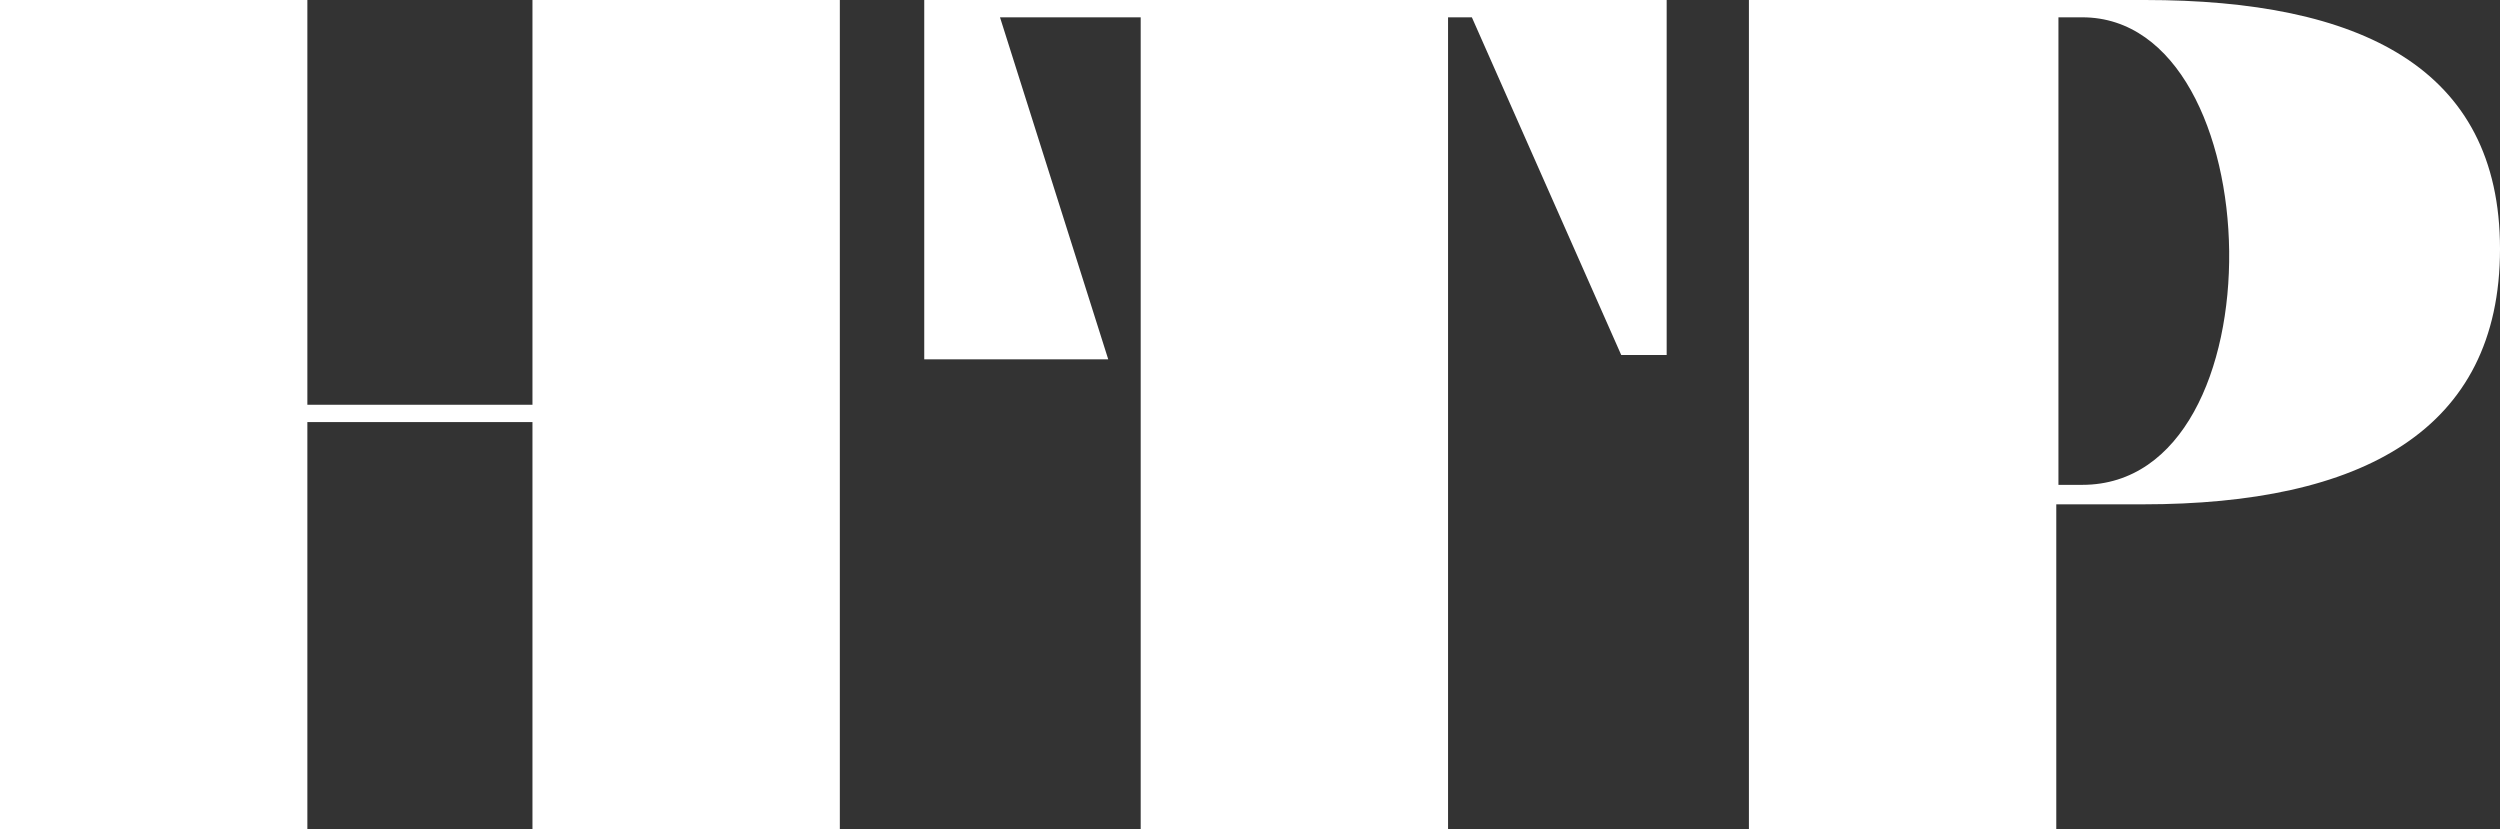
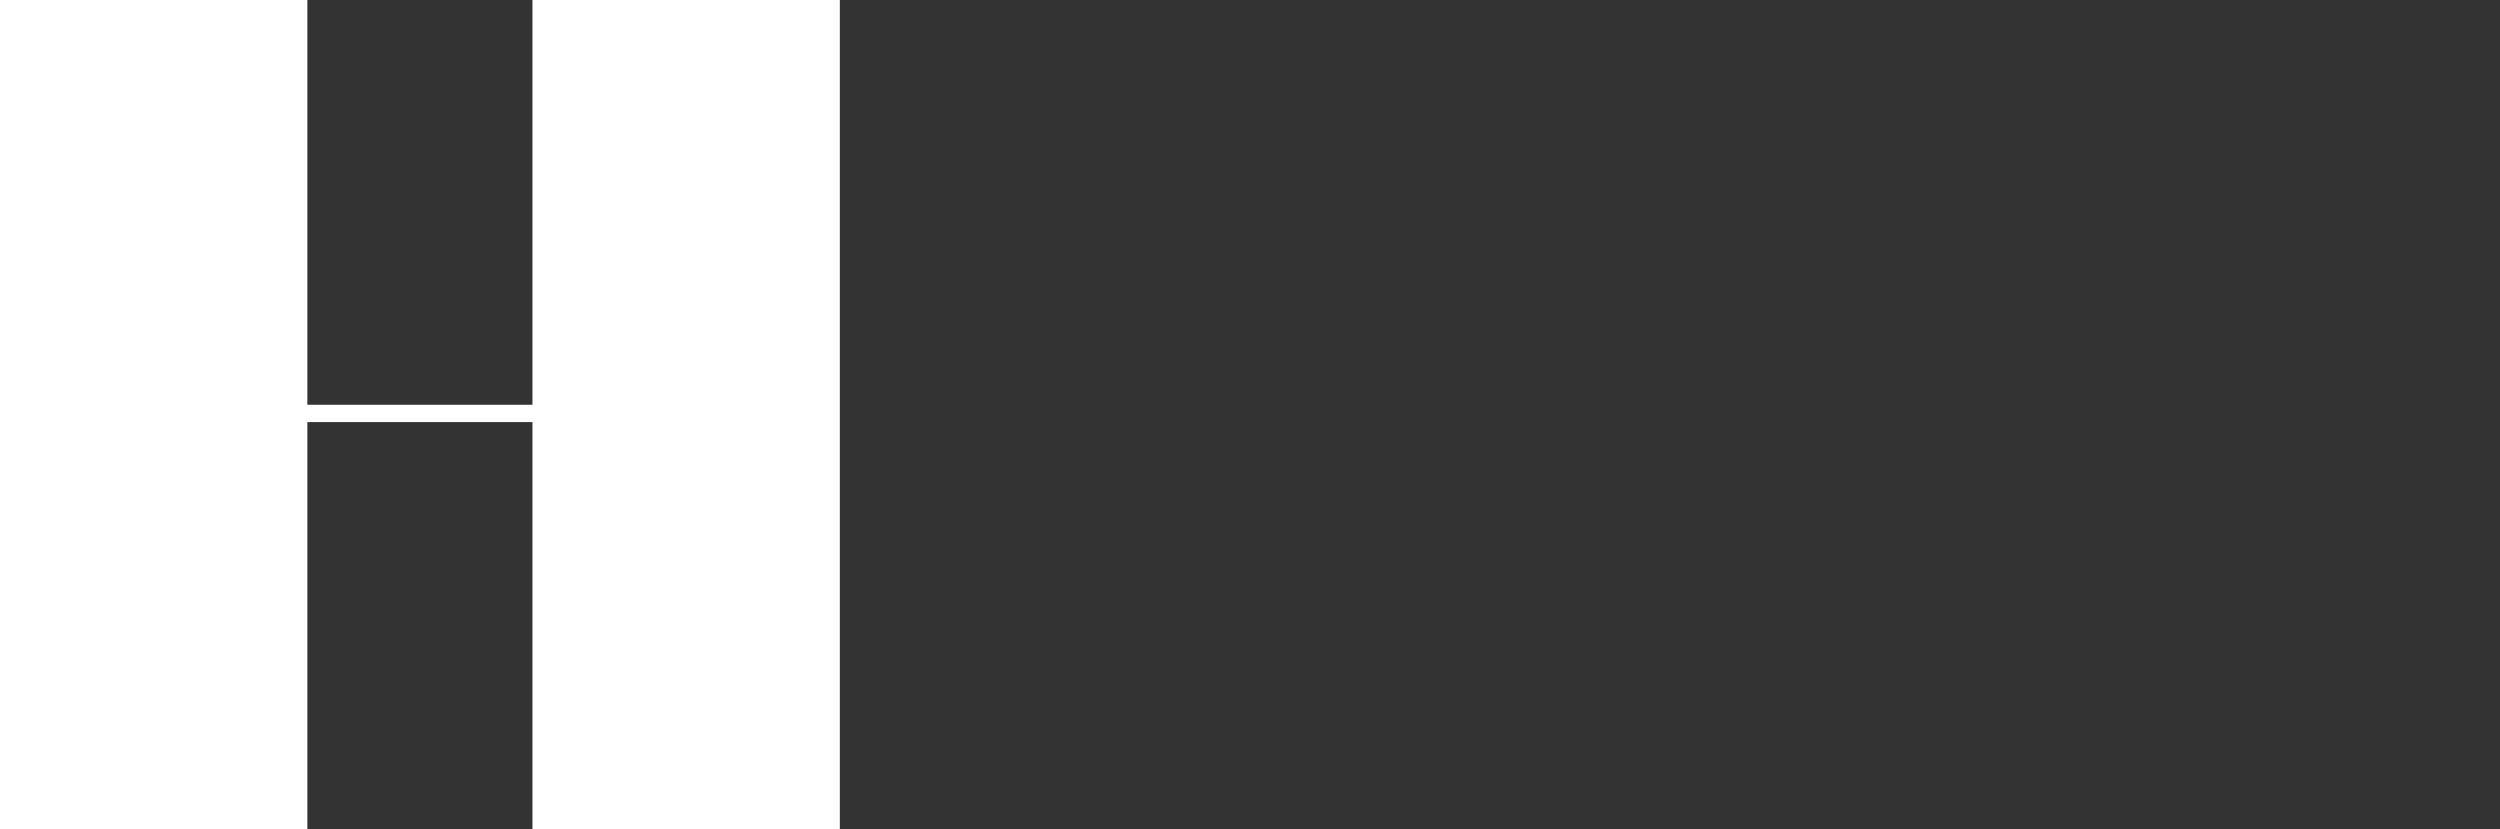
<svg xmlns="http://www.w3.org/2000/svg" version="1.1" x="0px" y="0px" viewBox="0 0 115.5 38.3" style="enable-background:new 0 0 115.5 38.3;" xml:space="preserve">
  <rect x="0" y="0" width="115.5" height="38.3" fill="#333333" stroke="none" />
  <style type="text/css">
	.st0{fill:#FFFFFF;}
</style>
  <g>
-     <path class="st0" d="M99.1,0H80.8v38.3H95v-15h4c10.1,0,16.5-3.4,16.5-11.8S109,0,99.1,0L99.1,0z M96.2,22.4h-1.1V0.8h1.1   C105,0.8,105.5,22.4,96.2,22.4z" />
-     <polygon class="st0" points="70.7,0 44.4,0 42.7,0 42.7,16.6 43.2,16.6 51.2,16.6 46.2,0.8 52.7,0.8 52.7,38.3 66.9,38.3 66.9,0.8    68,0.8 74.9,16.4 77,16.4 77,0  " />
    <polygon class="st0" points="24.6,0 24.6,18.7 14.2,18.7 14.2,0 0,0 0,38.3 14.2,38.3 14.2,22.3 14.2,20.8 14.2,19.5 24.6,19.5    24.6,20.8 24.6,22.3 24.6,38.3 38.8,38.3 38.8,0  " />
  </g>
</svg>